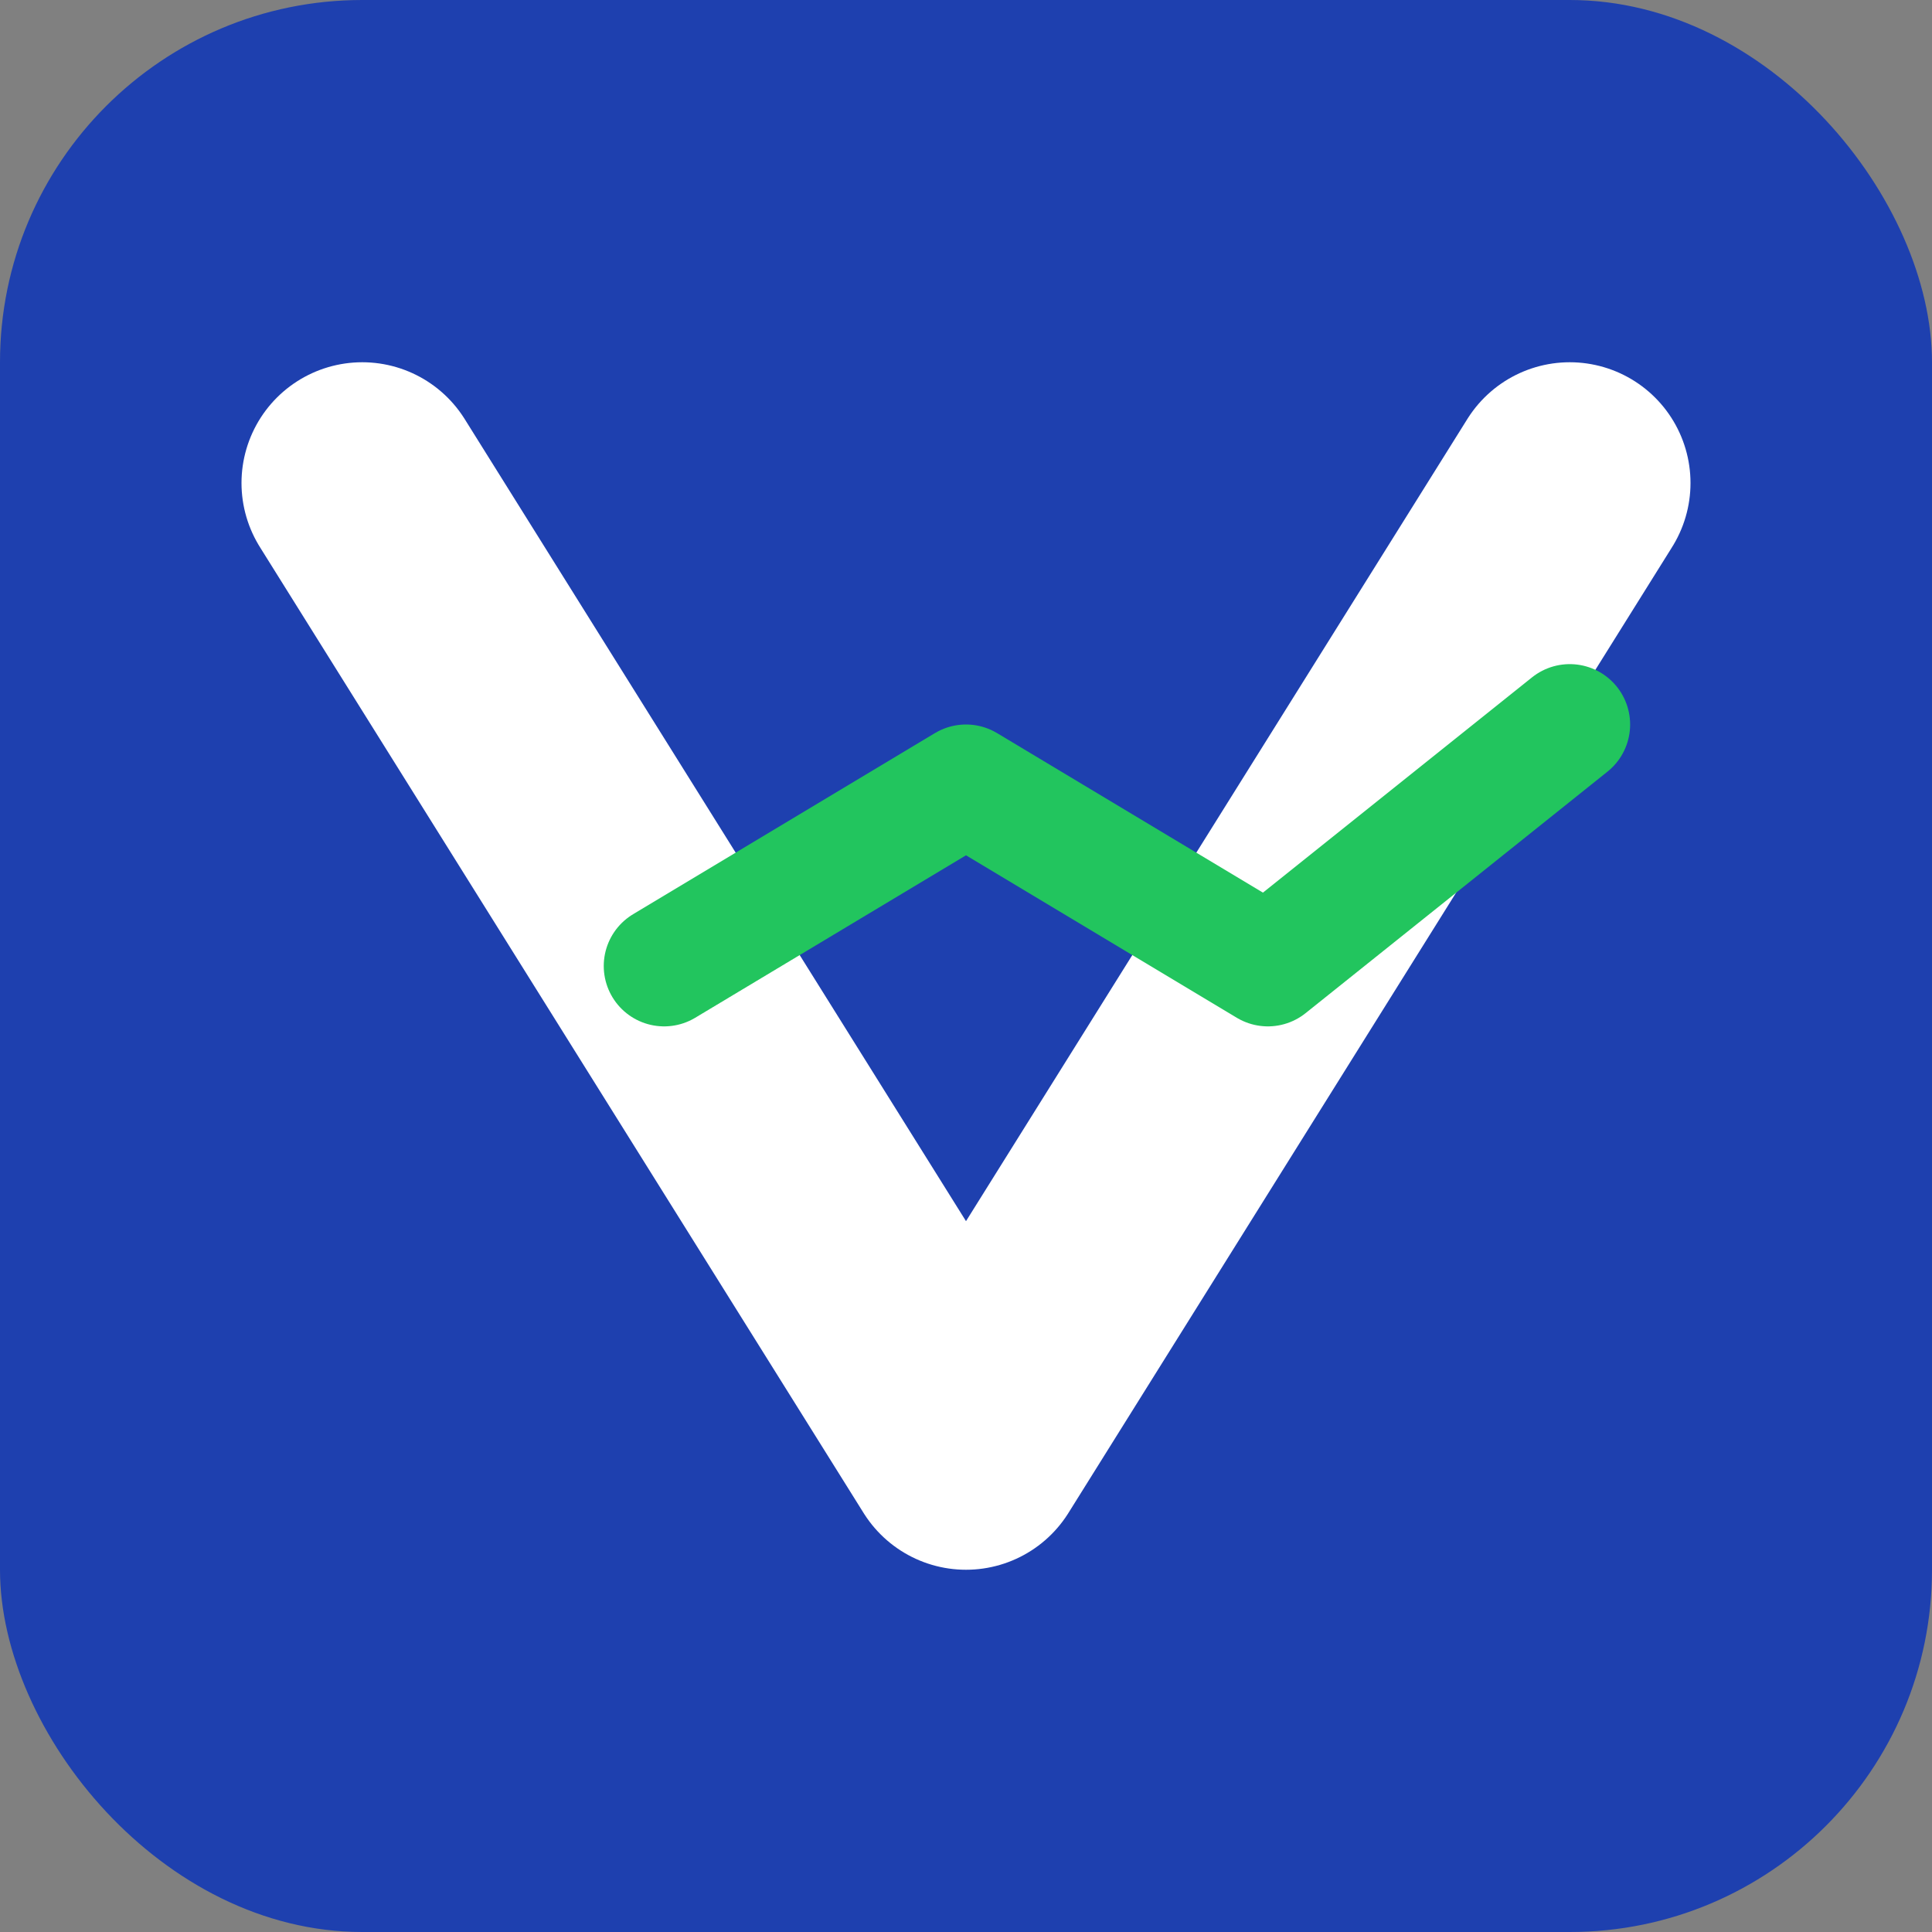
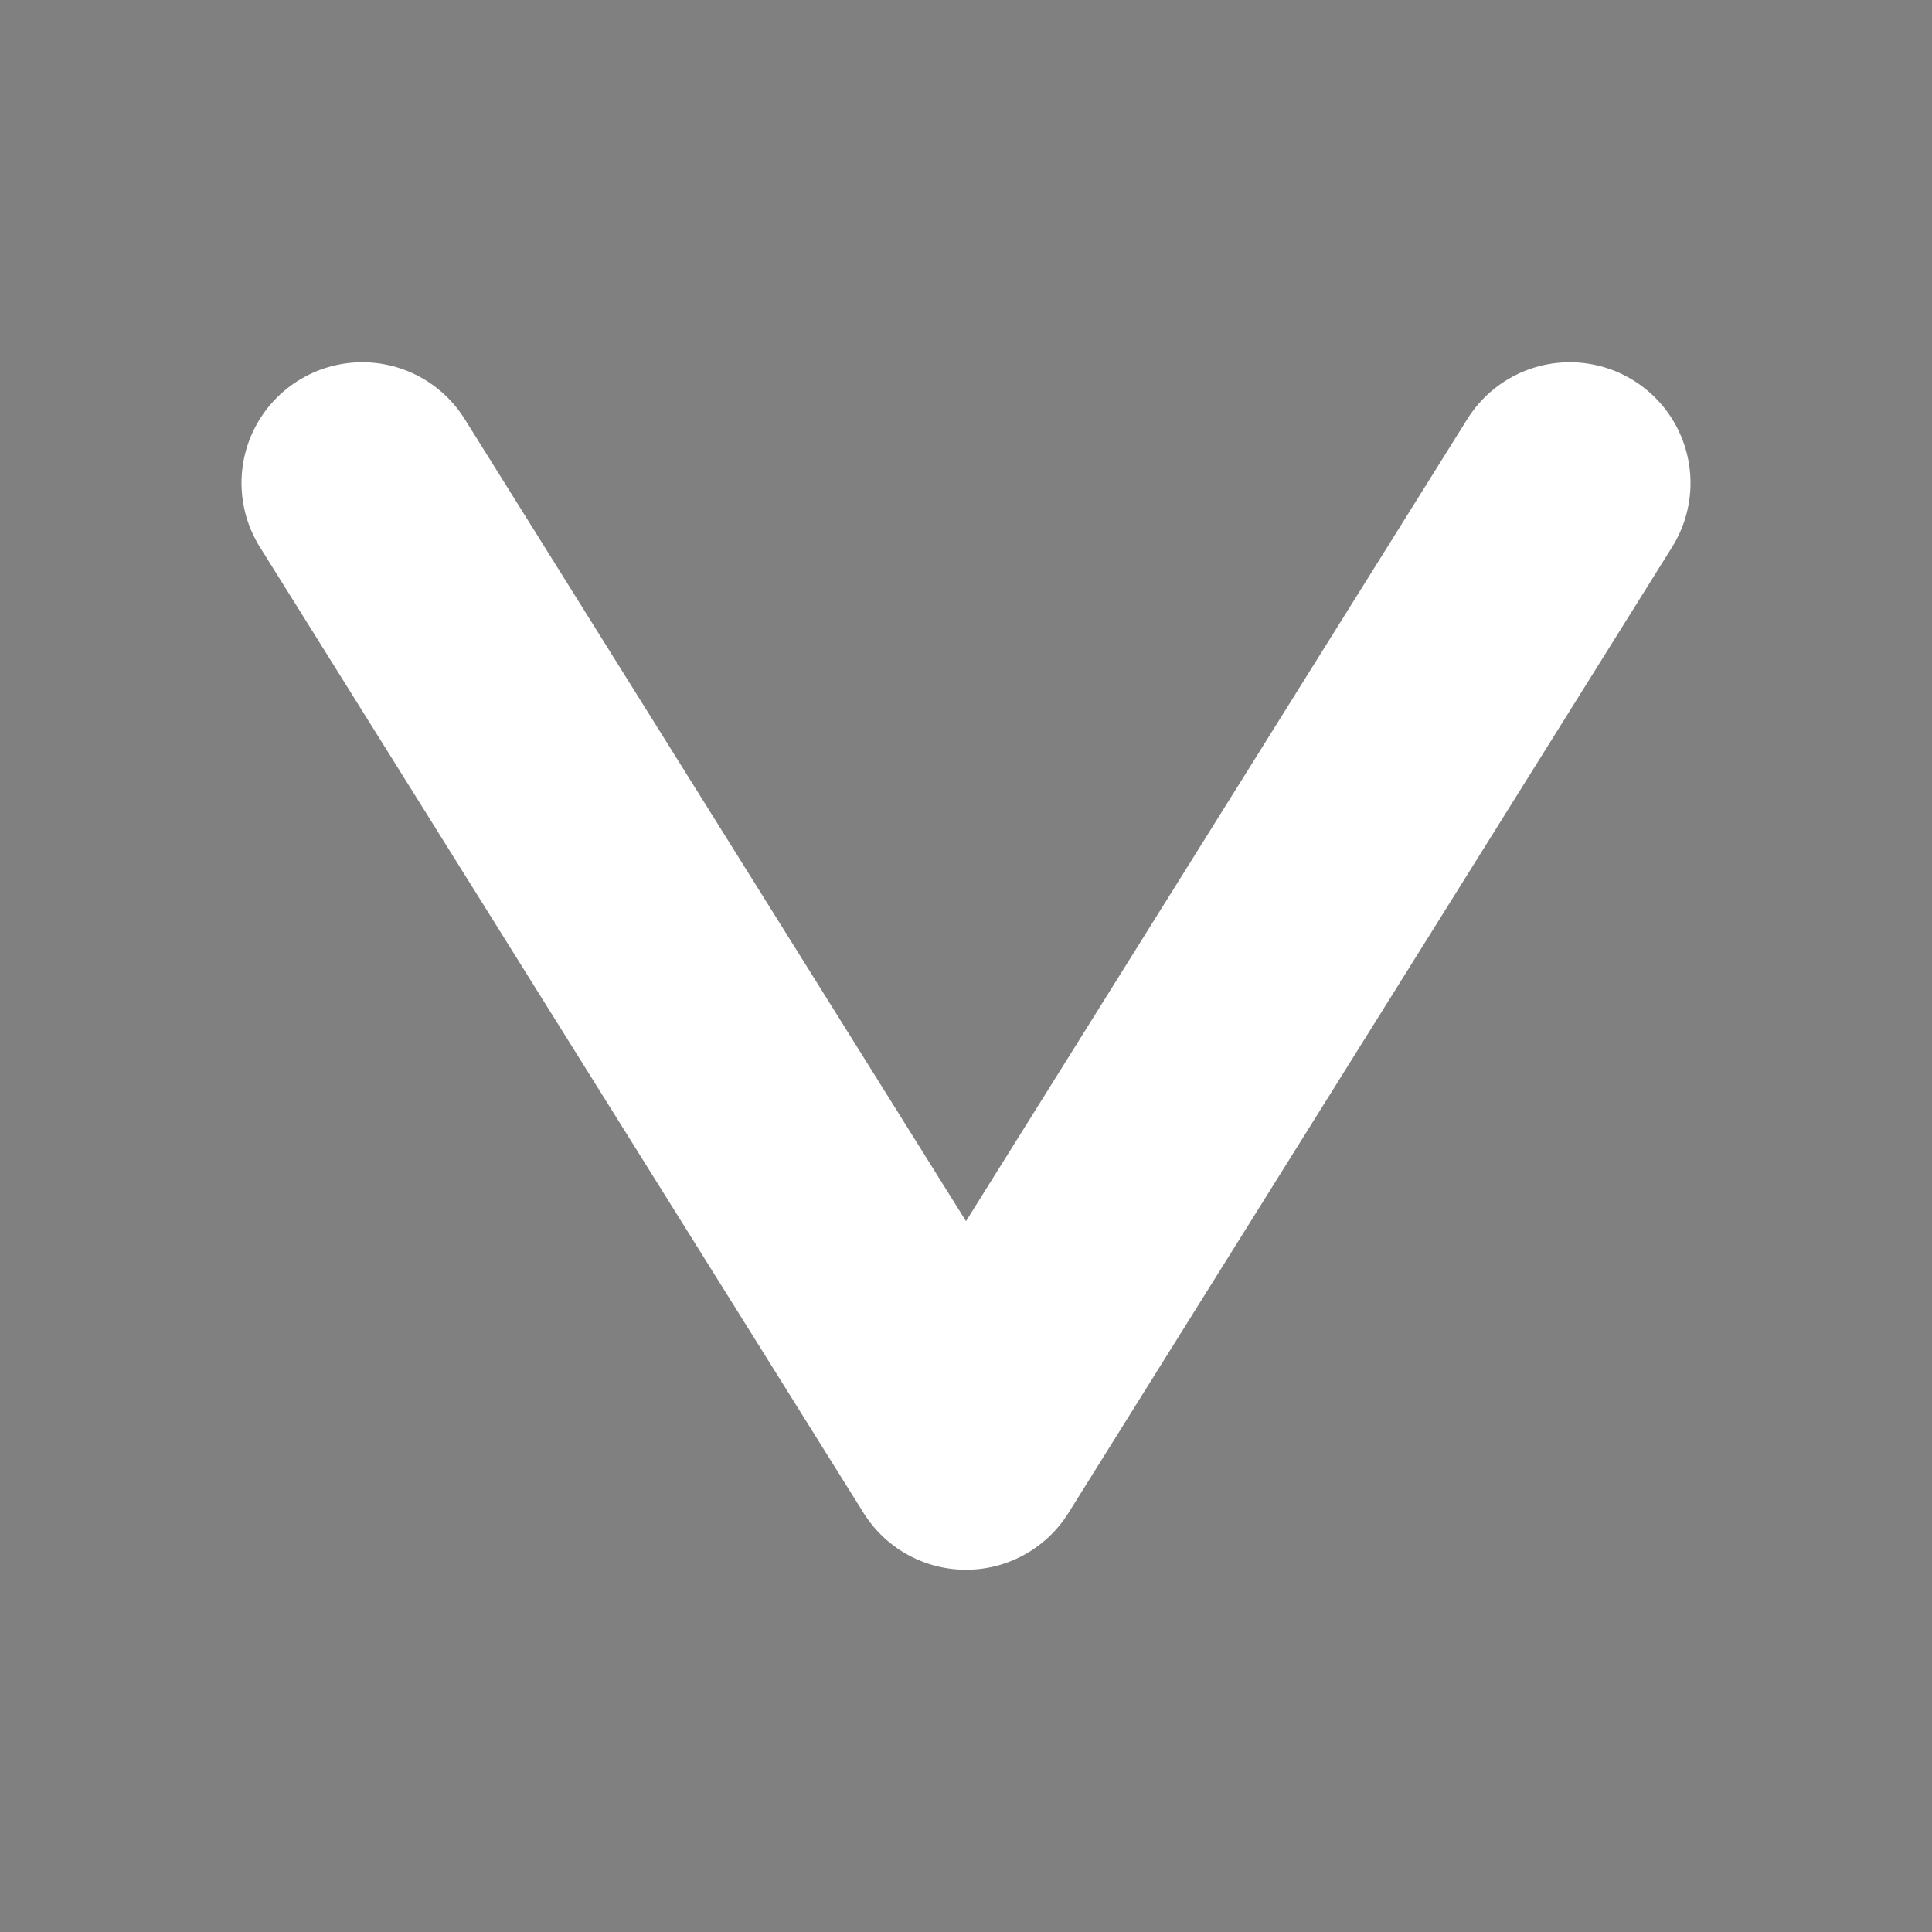
<svg xmlns="http://www.w3.org/2000/svg" viewBox="0 0 128 128">
  <rect x="0" y="0" width="128" height="128" fill="#808080" stroke="none" />
-   <rect width="128" height="128" rx="24" fill="#1E40AF" />
  <path d="M24 32L64 96L104 32" stroke="#FFFFFF" stroke-width="16" stroke-linecap="round" stroke-linejoin="round" fill="none" />
-   <path d="M44 64L64 52L84 64L104 48" stroke="#22C55E" stroke-width="8" stroke-linecap="round" stroke-linejoin="round" fill="none" />
</svg>